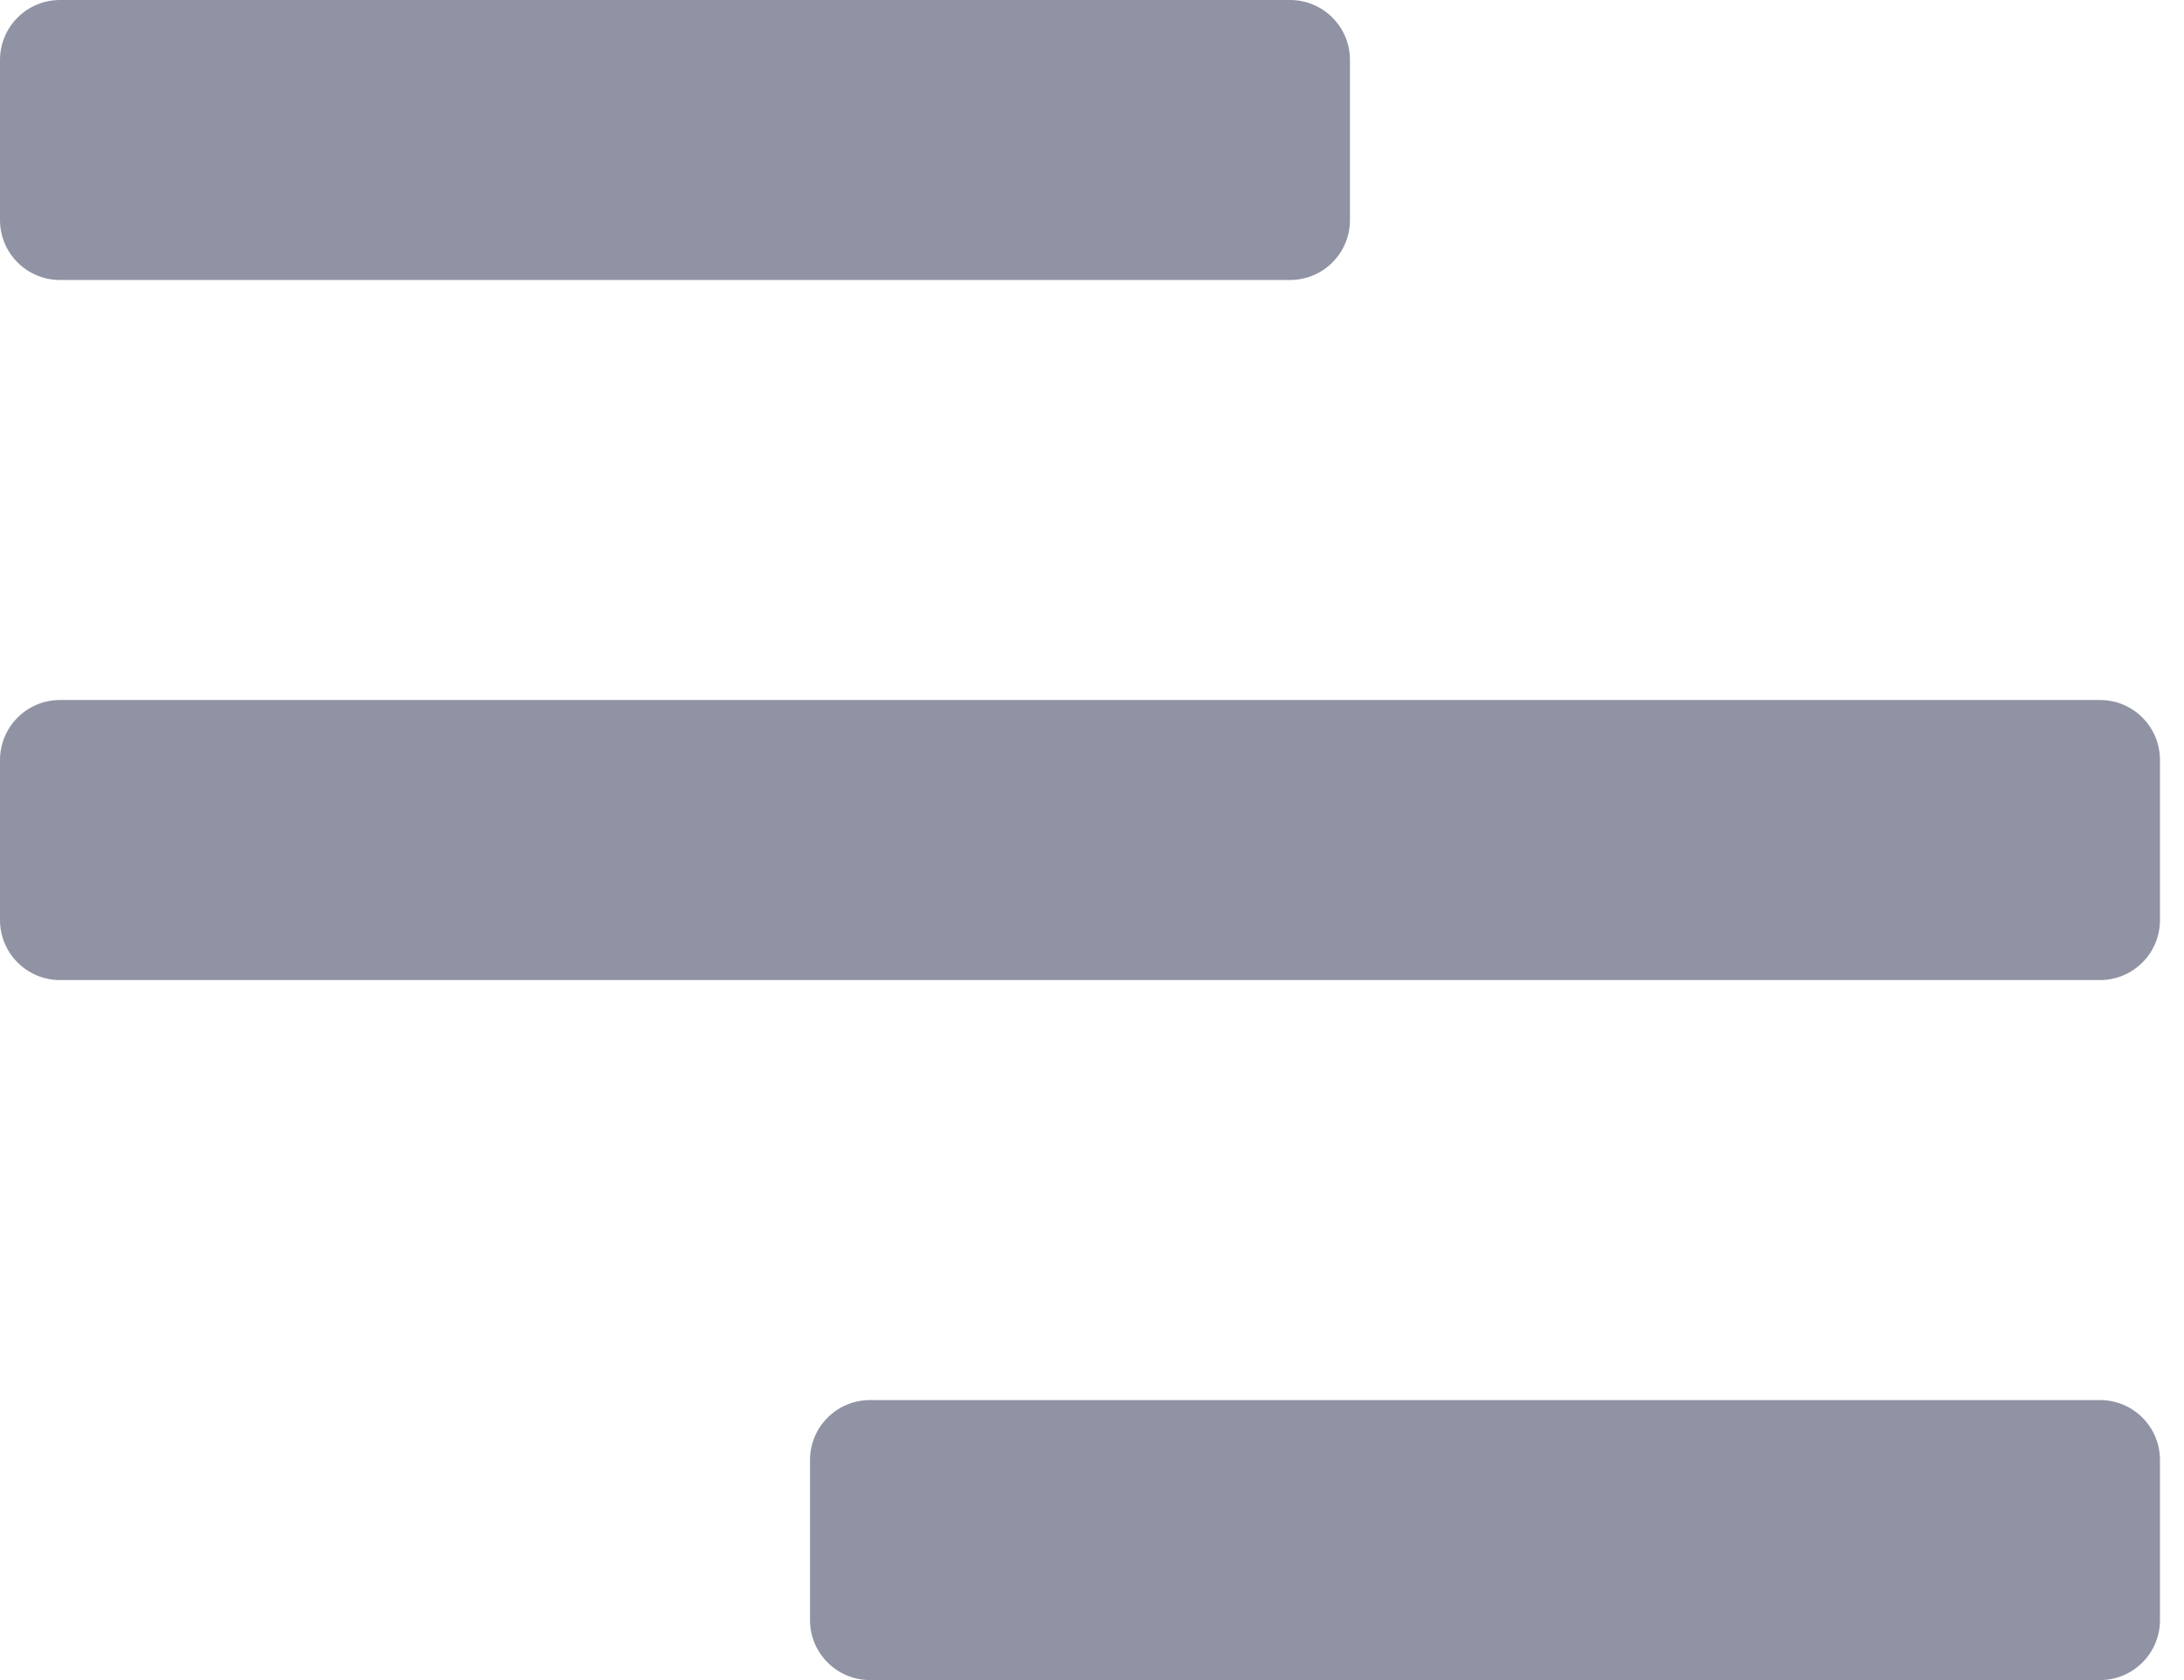
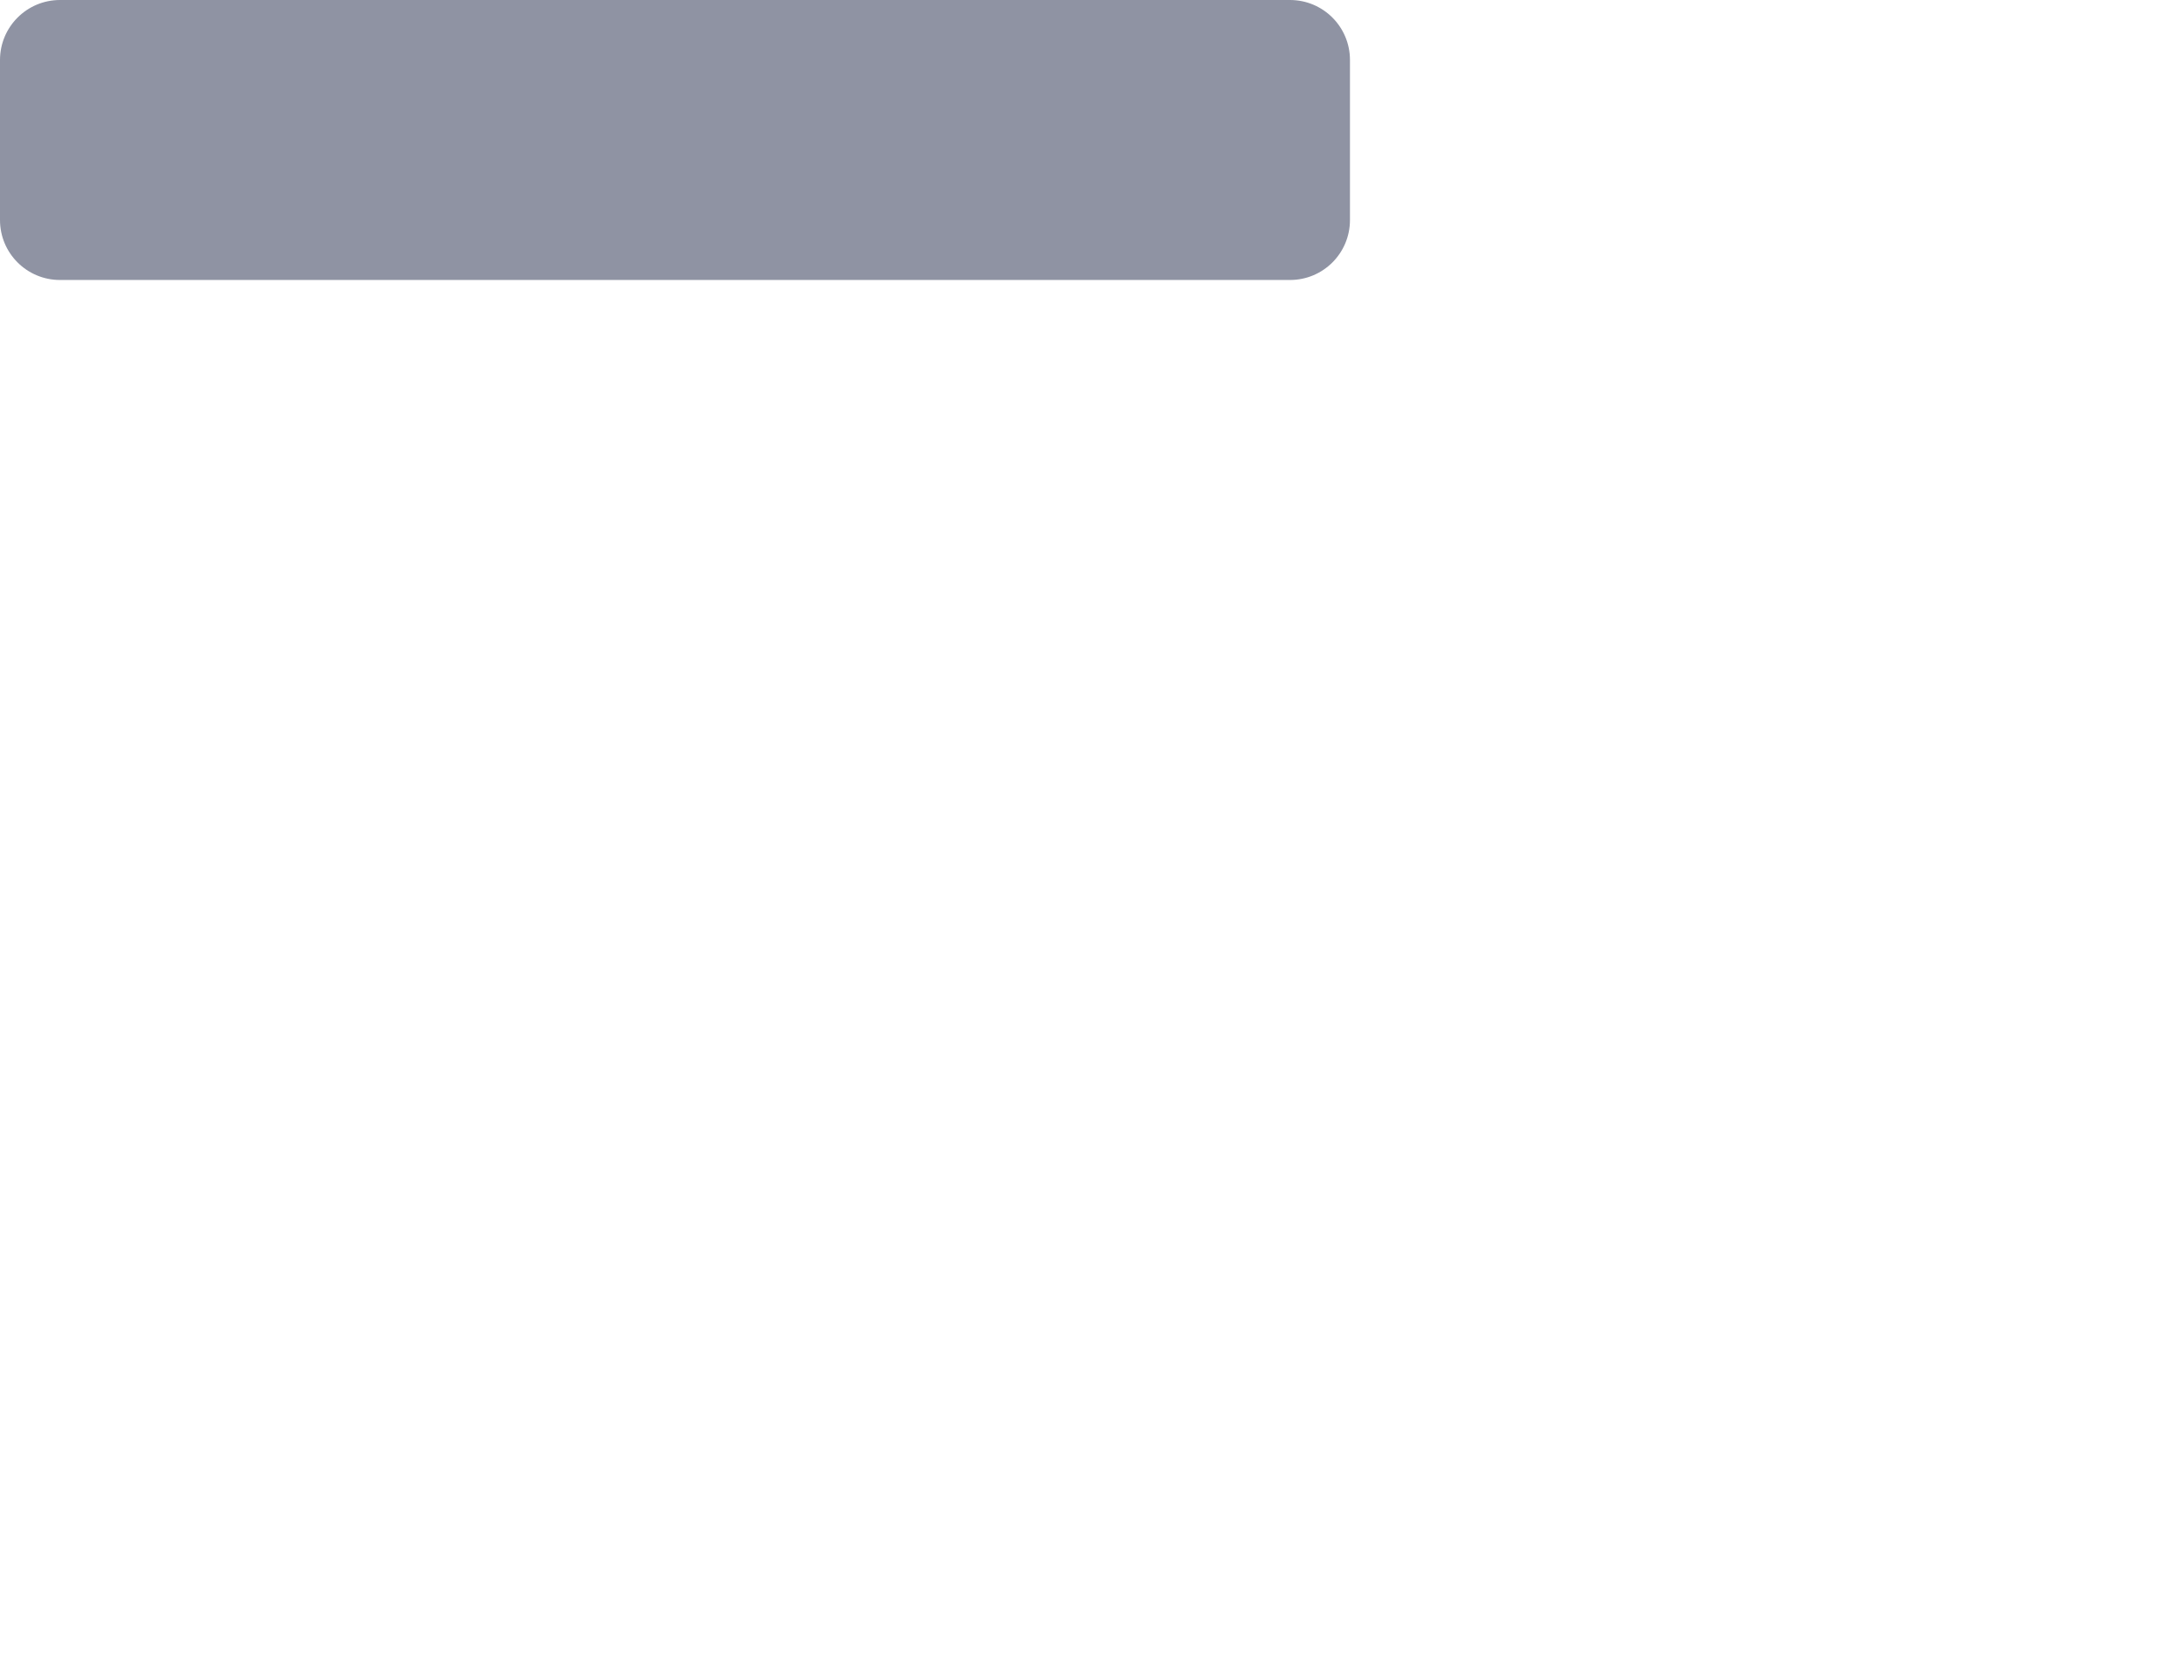
<svg xmlns="http://www.w3.org/2000/svg" width="26" height="20" viewBox="0 0 26 20" fill="none">
  <path fill-rule="evenodd" clip-rule="evenodd" d="M16.071 2.619C16.071 3.014 15.752 3.333 15.357 3.333H0.714C0.32 3.333 0 3.014 0 2.619V0.714C0 0.32 0.32 0 0.714 0H15.357C15.752 0 16.071 0.32 16.071 0.714V2.619Z" fill="#8F93A3" />
-   <path fill-rule="evenodd" clip-rule="evenodd" d="M25.714 19.286C25.714 19.68 25.395 20 25 20H10.357C9.963 20 9.643 19.68 9.643 19.286V17.381C9.643 16.986 9.963 16.667 10.357 16.667H25C25.395 16.667 25.714 16.986 25.714 17.381V19.286Z" fill="#8F93A3" />
-   <path fill-rule="evenodd" clip-rule="evenodd" d="M25.714 10.952C25.714 11.347 25.395 11.667 25 11.667H0.714C0.32 11.667 0 11.347 0 10.952V9.048C0 8.653 0.32 8.333 0.714 8.333H25C25.395 8.333 25.714 8.653 25.714 9.048V10.952Z" fill="#8F93A3" />
</svg>